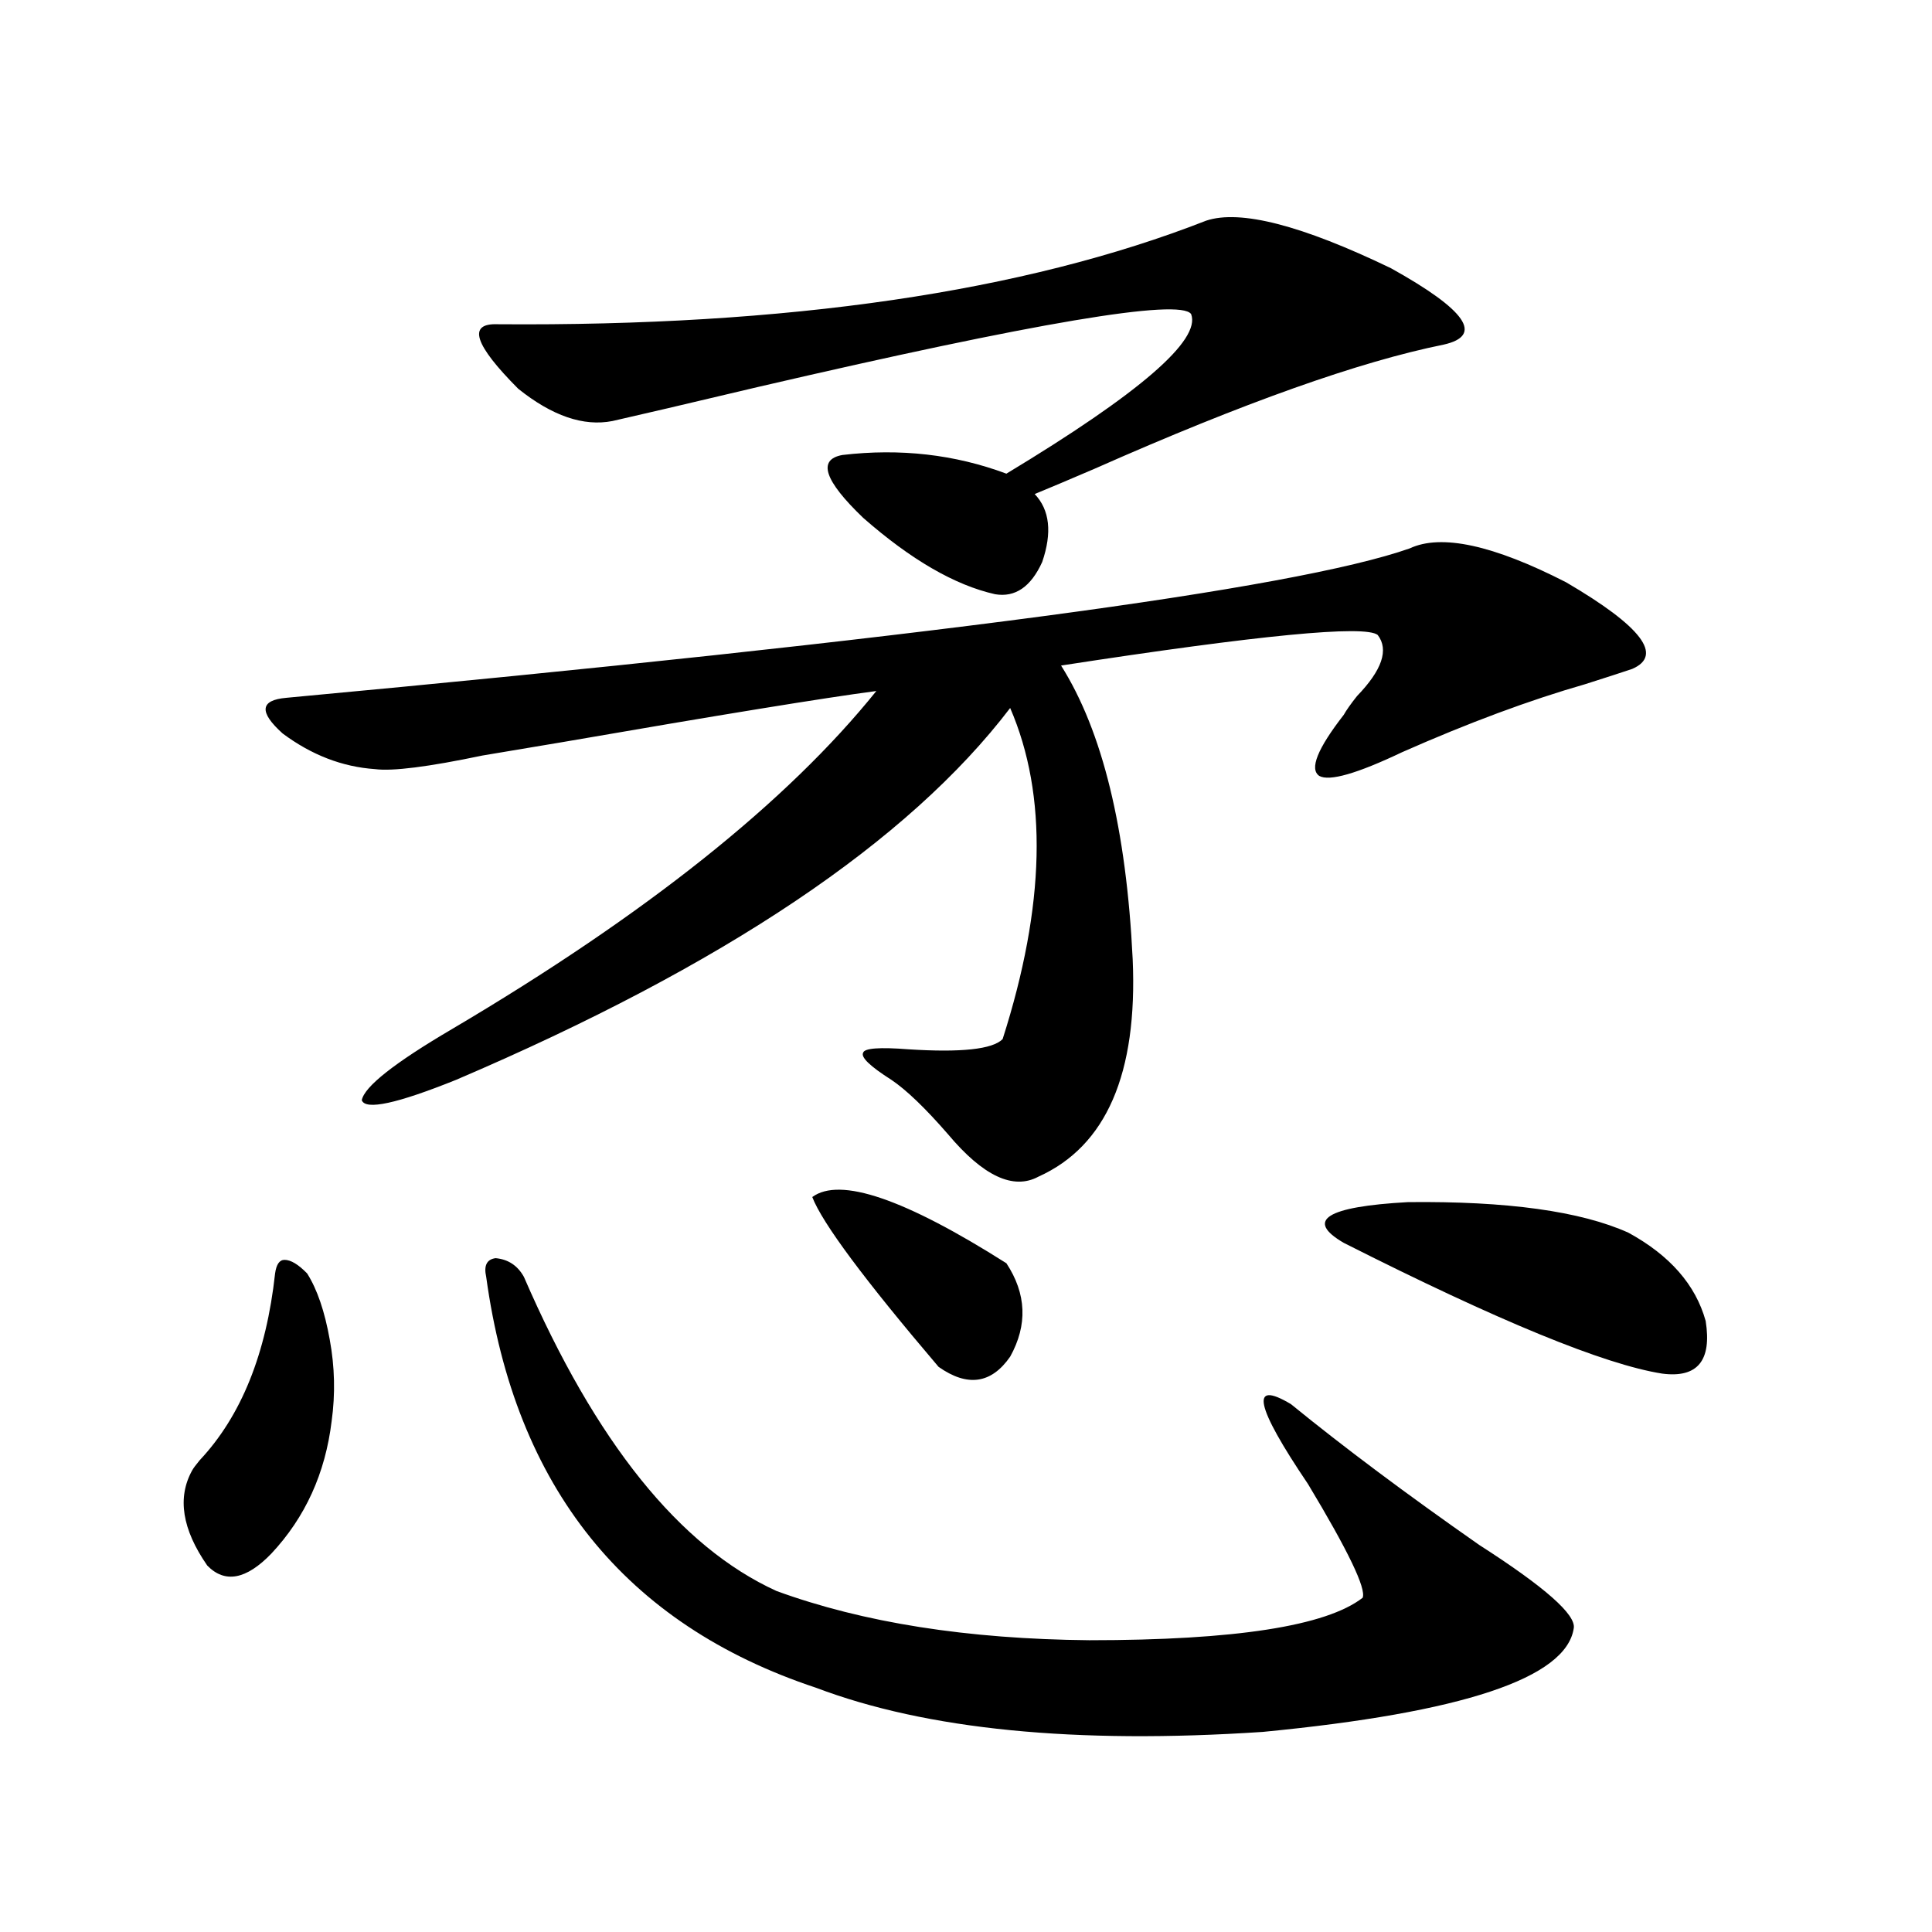
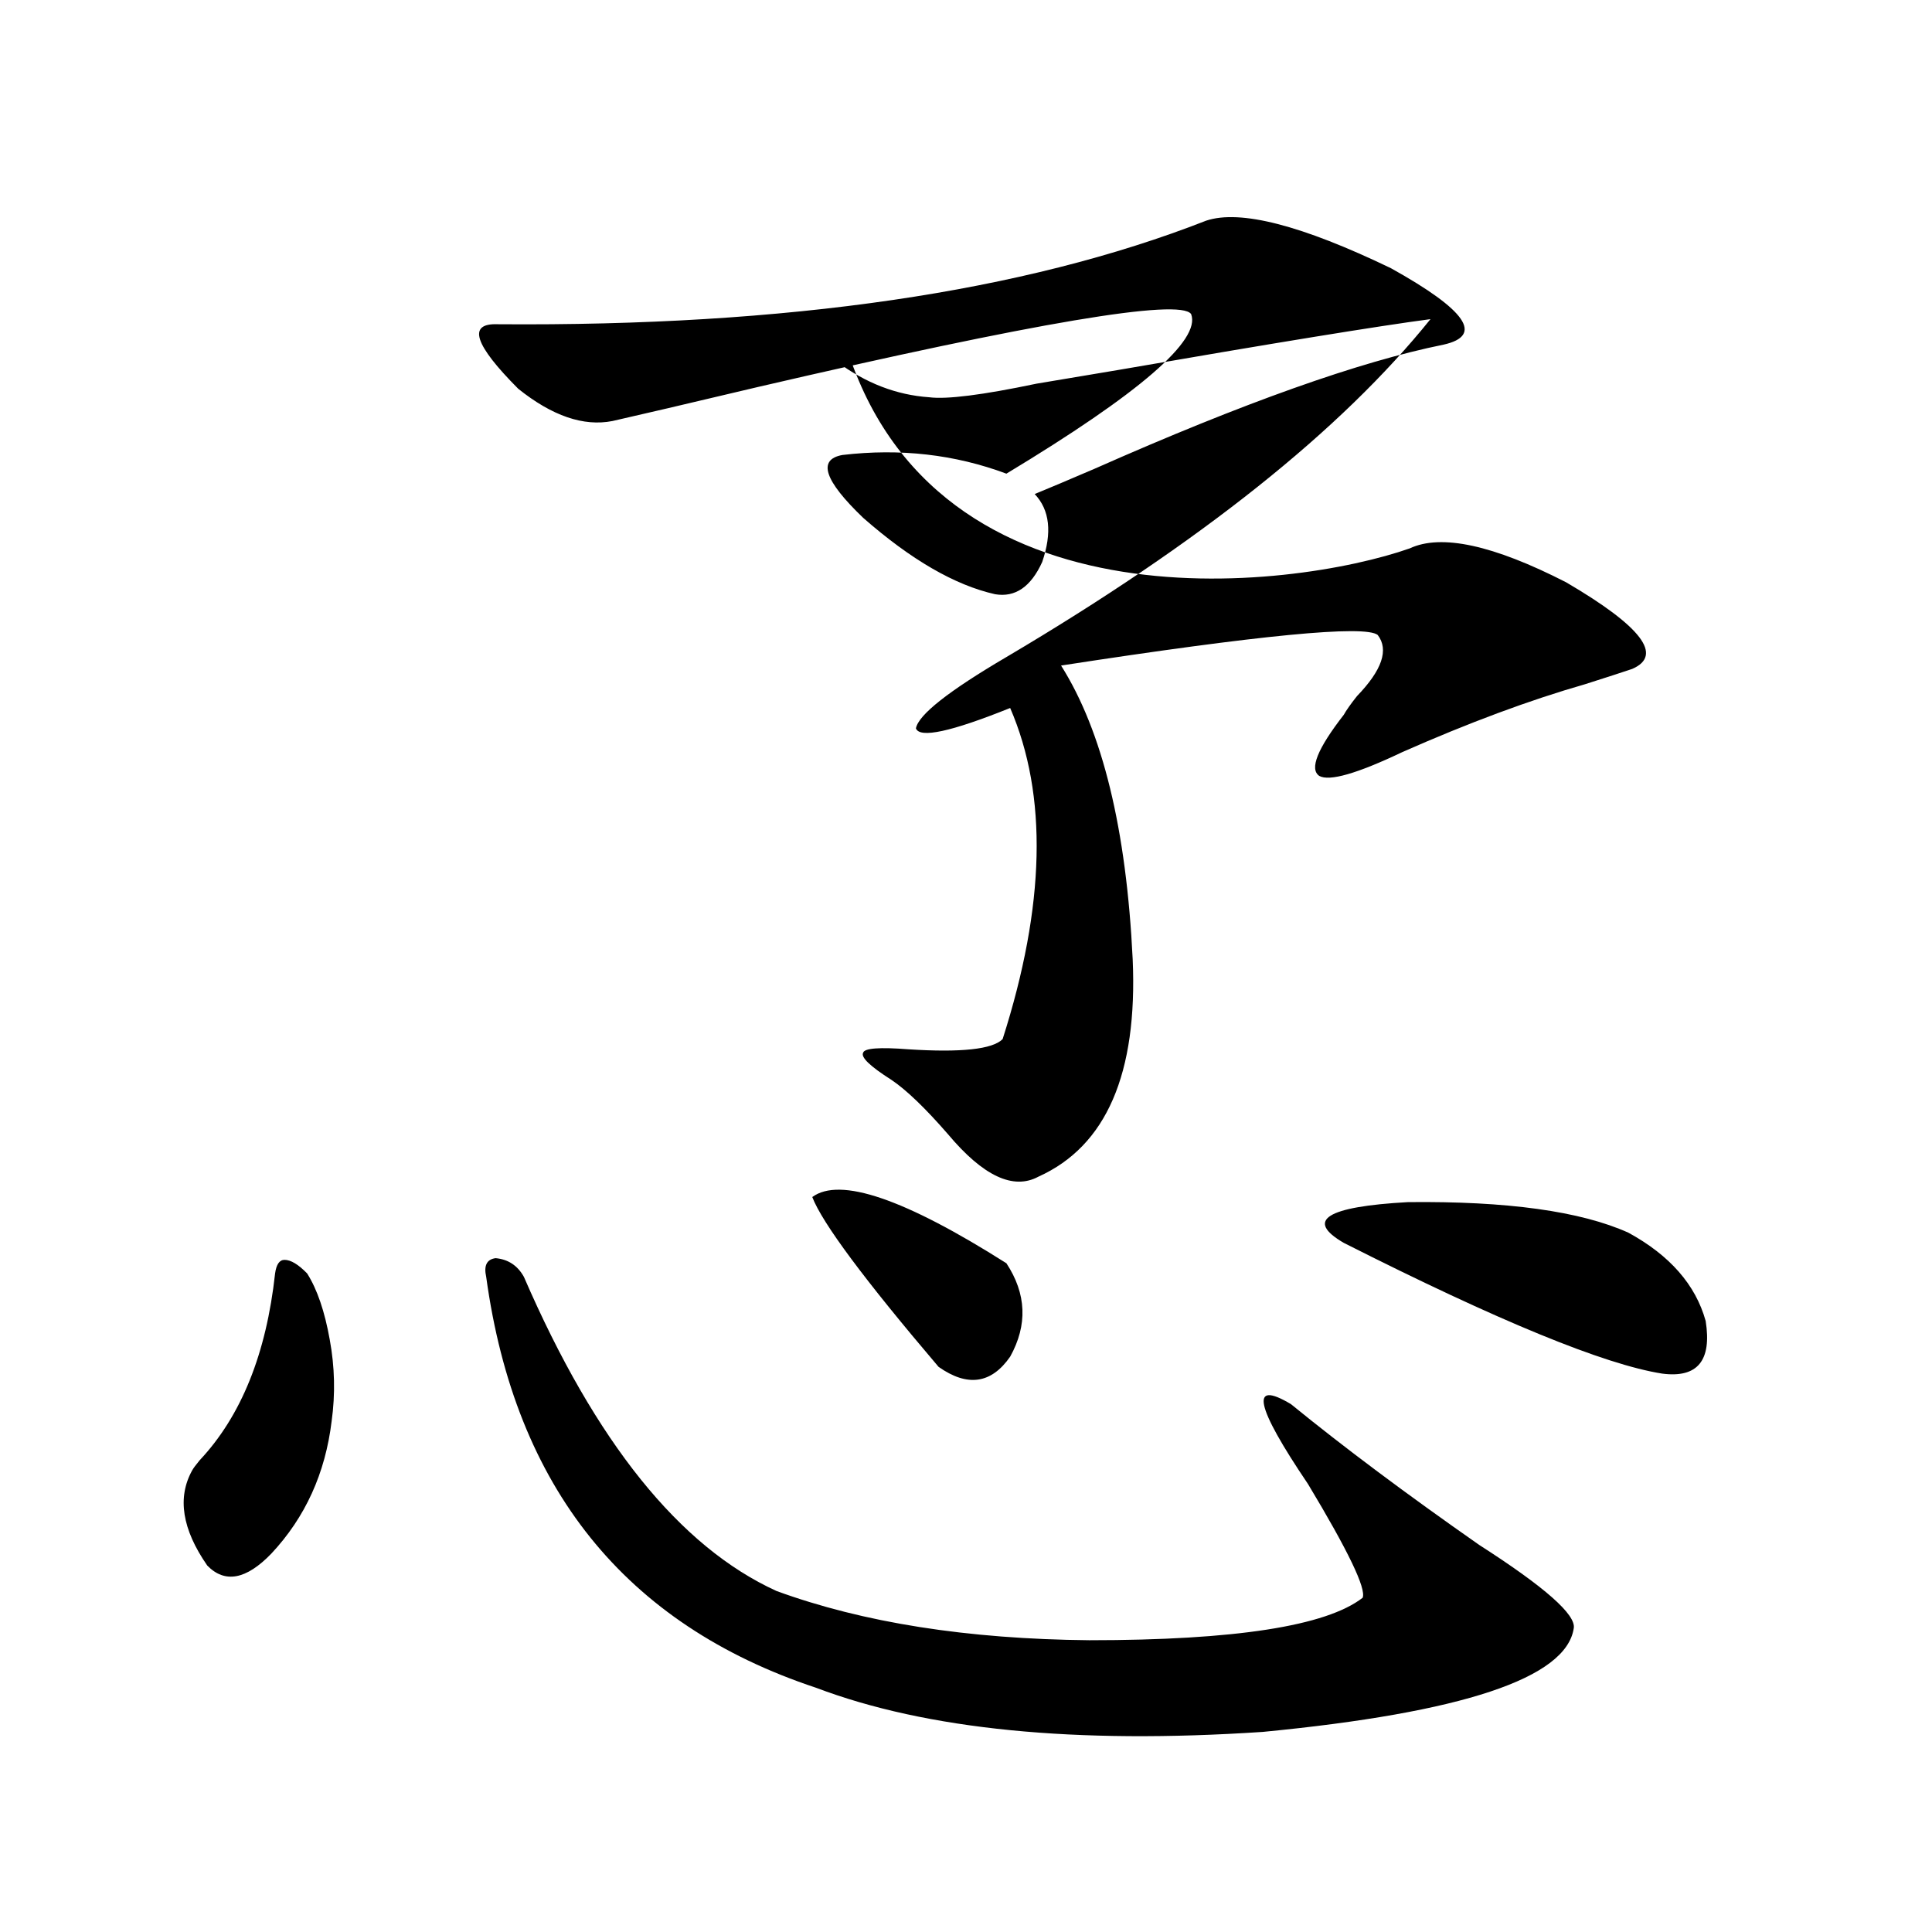
<svg xmlns="http://www.w3.org/2000/svg" version="1.1" id="图层_1" x="0px" y="0px" width="1000px" height="1000px" viewBox="0 0 1000 1000" enable-background="new 0 0 1000 1000" xml:space="preserve">
-   <path d="M142.387,659.133c0.641-4.683,2.271-7.031,4.878-7.031c3.247,0,7.149,2.349,11.707,7.031  c5.198,8.213,9.101,19.639,11.707,34.277c2.592,14.063,2.927,28.125,0.976,42.188c-3.262,26.958-13.658,49.81-31.219,68.555  c-13.018,13.486-24.069,15.532-33.17,6.152c-13.018-18.745-15.609-35.156-7.805-49.219c0.641-1.167,1.951-2.925,3.902-5.273  C124.826,732.961,137.829,700.744,142.387,659.133z M729.689,283.84c16.25-7.607,43.246-1.758,80.974,17.578  c39.023,22.852,50.396,37.793,34.146,44.824c-5.213,1.758-13.338,4.395-24.39,7.91c-28.627,8.213-60.166,19.927-94.632,35.156  c-23.414,11.138-37.728,15.244-42.926,12.305c-5.213-3.516-0.976-14.063,12.683-31.641c1.296-2.334,3.567-5.562,6.829-9.668  c13.003-13.472,16.585-24.019,10.731-31.641c-6.509-5.273-61.142,0-163.898,15.82c21.463,33.989,33.811,84.678,37.072,152.051  c2.592,59.189-13.658,96.68-48.779,112.5c-13.018,7.031-28.627-0.288-46.828-21.973c-11.707-13.472-21.463-22.852-29.268-28.125  c-11.066-7.031-15.944-11.714-14.634-14.063c0.641-2.334,8.445-2.925,23.414-1.758c27.316,1.758,43.566,0,48.779-5.273  c22.104-69.131,23.414-126.26,3.902-171.387c-52.682,69.146-148.289,133.306-286.822,192.48  c-30.578,12.305-46.828,15.82-48.779,10.547c1.296-7.031,16.905-19.336,46.828-36.914  c100.15-59.175,173.319-117.471,219.507-174.902c-26.676,3.516-80.653,12.305-161.947,26.367c-10.411,1.758-24.39,4.106-41.95,7.031  c-27.972,5.864-46.508,8.213-55.608,7.031c-16.92-1.167-32.85-7.319-47.804-18.457c-12.362-11.123-11.707-17.275,1.951-18.457  C476.037,330.725,669.844,304.934,729.689,283.84z M624.326,114.211c17.561-5.85,49.42,2.349,95.607,24.609  c39.023,21.685,48.124,34.868,27.316,39.551c-43.581,8.789-103.747,30.186-180.483,64.16c-13.658,5.864-24.069,10.259-31.219,13.184  c7.805,8.213,9.101,19.927,3.902,35.156c-5.854,12.896-13.993,18.457-24.39,16.699c-20.822-4.683-43.581-17.866-68.291-39.551  c-20.167-19.336-23.749-30.171-10.731-32.52c29.908-3.516,58.2-0.288,84.876,9.668c68.932-41.597,100.806-69.131,95.607-82.617  c-5.854-8.198-80.653,4.395-224.385,37.793c-37.072,8.789-62.117,14.653-75.12,17.578c-14.969,2.939-31.219-2.637-48.779-16.699  c-22.773-22.852-26.341-33.975-10.731-33.398C407.746,169.006,530.015,151.125,624.326,114.211z M251.652,660.891  c-1.311-5.85,0.32-9.077,4.878-9.668c6.494,0.591,11.372,3.818,14.634,9.668c37.072,85.557,80.639,139.746,130.729,162.598  c44.877,16.397,98.854,24.898,161.947,25.488c75.44,0,122.589-7.333,141.46-21.973c1.951-4.683-7.484-24.307-28.292-58.887  c-27.316-40.43-30.243-54.189-8.78-41.309c27.316,22.275,59.831,46.582,97.559,72.949c33.811,21.685,50.075,36.035,48.779,43.066  c-3.902,25.777-57.56,43.644-160.972,53.613c-96.918,6.441-173.989-1.181-231.214-22.852  C323.511,840.765,266.606,769.875,251.652,660.891z M420.429,619.582c14.299-10.547,47.804,0.879,100.485,34.277  c10.396,15.82,11.052,31.943,1.951,48.34c-9.756,14.063-22.118,15.82-37.072,5.273C447.41,662.36,425.627,633.068,420.429,619.582z   M842.857,638.039c21.463,11.729,34.786,26.958,39.999,45.703c3.247,20.518-4.237,29.595-22.438,27.246  c-29.923-4.683-84.876-27.246-164.874-67.676c-20.167-11.714-9.115-18.745,33.17-21.094  C780.085,621.643,818.133,626.916,842.857,638.039z" />
+   <path d="M142.387,659.133c0.641-4.683,2.271-7.031,4.878-7.031c3.247,0,7.149,2.349,11.707,7.031  c5.198,8.213,9.101,19.639,11.707,34.277c2.592,14.063,2.927,28.125,0.976,42.188c-3.262,26.958-13.658,49.81-31.219,68.555  c-13.018,13.486-24.069,15.532-33.17,6.152c-13.018-18.745-15.609-35.156-7.805-49.219c0.641-1.167,1.951-2.925,3.902-5.273  C124.826,732.961,137.829,700.744,142.387,659.133z M729.689,283.84c16.25-7.607,43.246-1.758,80.974,17.578  c39.023,22.852,50.396,37.793,34.146,44.824c-5.213,1.758-13.338,4.395-24.39,7.91c-28.627,8.213-60.166,19.927-94.632,35.156  c-23.414,11.138-37.728,15.244-42.926,12.305c-5.213-3.516-0.976-14.063,12.683-31.641c1.296-2.334,3.567-5.562,6.829-9.668  c13.003-13.472,16.585-24.019,10.731-31.641c-6.509-5.273-61.142,0-163.898,15.82c21.463,33.989,33.811,84.678,37.072,152.051  c2.592,59.189-13.658,96.68-48.779,112.5c-13.018,7.031-28.627-0.288-46.828-21.973c-11.707-13.472-21.463-22.852-29.268-28.125  c-11.066-7.031-15.944-11.714-14.634-14.063c0.641-2.334,8.445-2.925,23.414-1.758c27.316,1.758,43.566,0,48.779-5.273  c22.104-69.131,23.414-126.26,3.902-171.387c-30.578,12.305-46.828,15.82-48.779,10.547c1.296-7.031,16.905-19.336,46.828-36.914  c100.15-59.175,173.319-117.471,219.507-174.902c-26.676,3.516-80.653,12.305-161.947,26.367c-10.411,1.758-24.39,4.106-41.95,7.031  c-27.972,5.864-46.508,8.213-55.608,7.031c-16.92-1.167-32.85-7.319-47.804-18.457c-12.362-11.123-11.707-17.275,1.951-18.457  C476.037,330.725,669.844,304.934,729.689,283.84z M624.326,114.211c17.561-5.85,49.42,2.349,95.607,24.609  c39.023,21.685,48.124,34.868,27.316,39.551c-43.581,8.789-103.747,30.186-180.483,64.16c-13.658,5.864-24.069,10.259-31.219,13.184  c7.805,8.213,9.101,19.927,3.902,35.156c-5.854,12.896-13.993,18.457-24.39,16.699c-20.822-4.683-43.581-17.866-68.291-39.551  c-20.167-19.336-23.749-30.171-10.731-32.52c29.908-3.516,58.2-0.288,84.876,9.668c68.932-41.597,100.806-69.131,95.607-82.617  c-5.854-8.198-80.653,4.395-224.385,37.793c-37.072,8.789-62.117,14.653-75.12,17.578c-14.969,2.939-31.219-2.637-48.779-16.699  c-22.773-22.852-26.341-33.975-10.731-33.398C407.746,169.006,530.015,151.125,624.326,114.211z M251.652,660.891  c-1.311-5.85,0.32-9.077,4.878-9.668c6.494,0.591,11.372,3.818,14.634,9.668c37.072,85.557,80.639,139.746,130.729,162.598  c44.877,16.397,98.854,24.898,161.947,25.488c75.44,0,122.589-7.333,141.46-21.973c1.951-4.683-7.484-24.307-28.292-58.887  c-27.316-40.43-30.243-54.189-8.78-41.309c27.316,22.275,59.831,46.582,97.559,72.949c33.811,21.685,50.075,36.035,48.779,43.066  c-3.902,25.777-57.56,43.644-160.972,53.613c-96.918,6.441-173.989-1.181-231.214-22.852  C323.511,840.765,266.606,769.875,251.652,660.891z M420.429,619.582c14.299-10.547,47.804,0.879,100.485,34.277  c10.396,15.82,11.052,31.943,1.951,48.34c-9.756,14.063-22.118,15.82-37.072,5.273C447.41,662.36,425.627,633.068,420.429,619.582z   M842.857,638.039c21.463,11.729,34.786,26.958,39.999,45.703c3.247,20.518-4.237,29.595-22.438,27.246  c-29.923-4.683-84.876-27.246-164.874-67.676c-20.167-11.714-9.115-18.745,33.17-21.094  C780.085,621.643,818.133,626.916,842.857,638.039z" />
</svg>